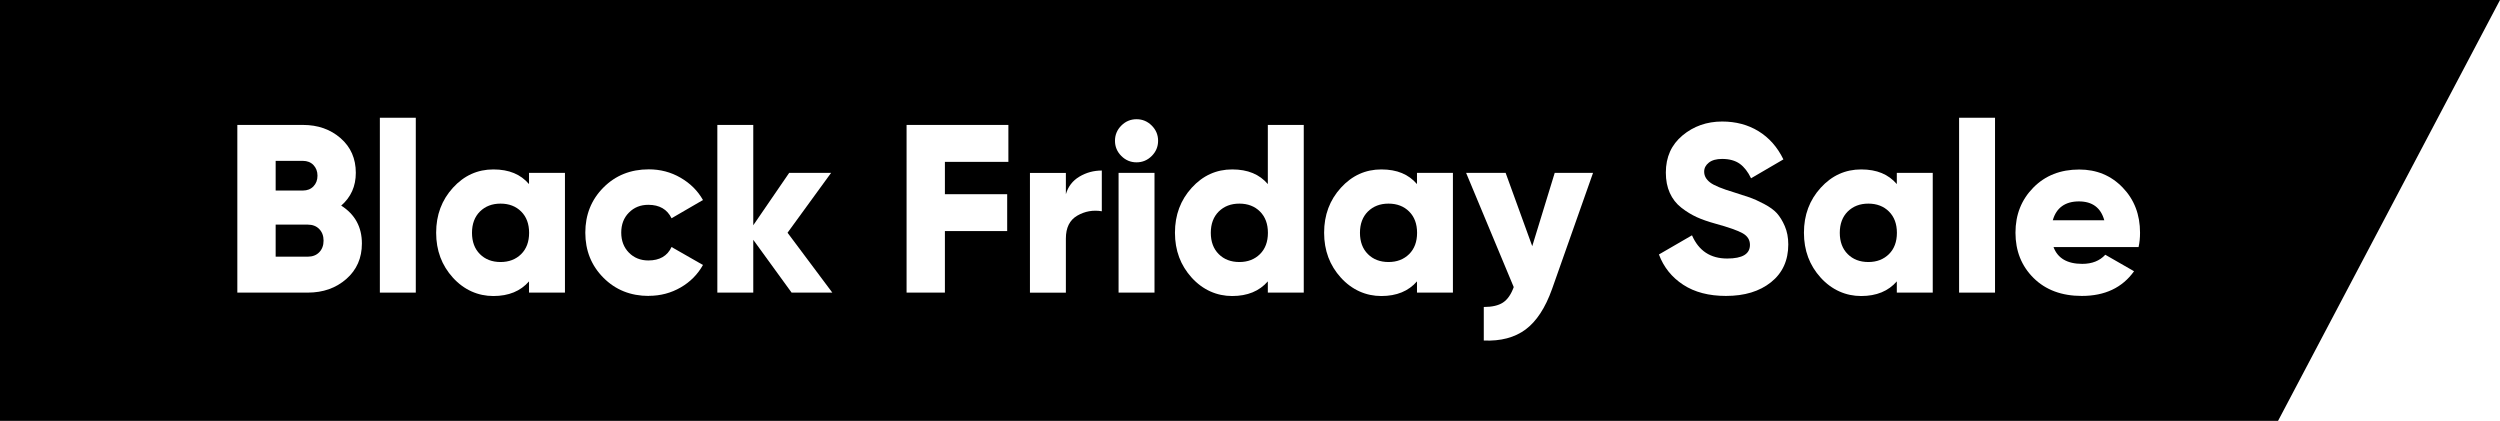
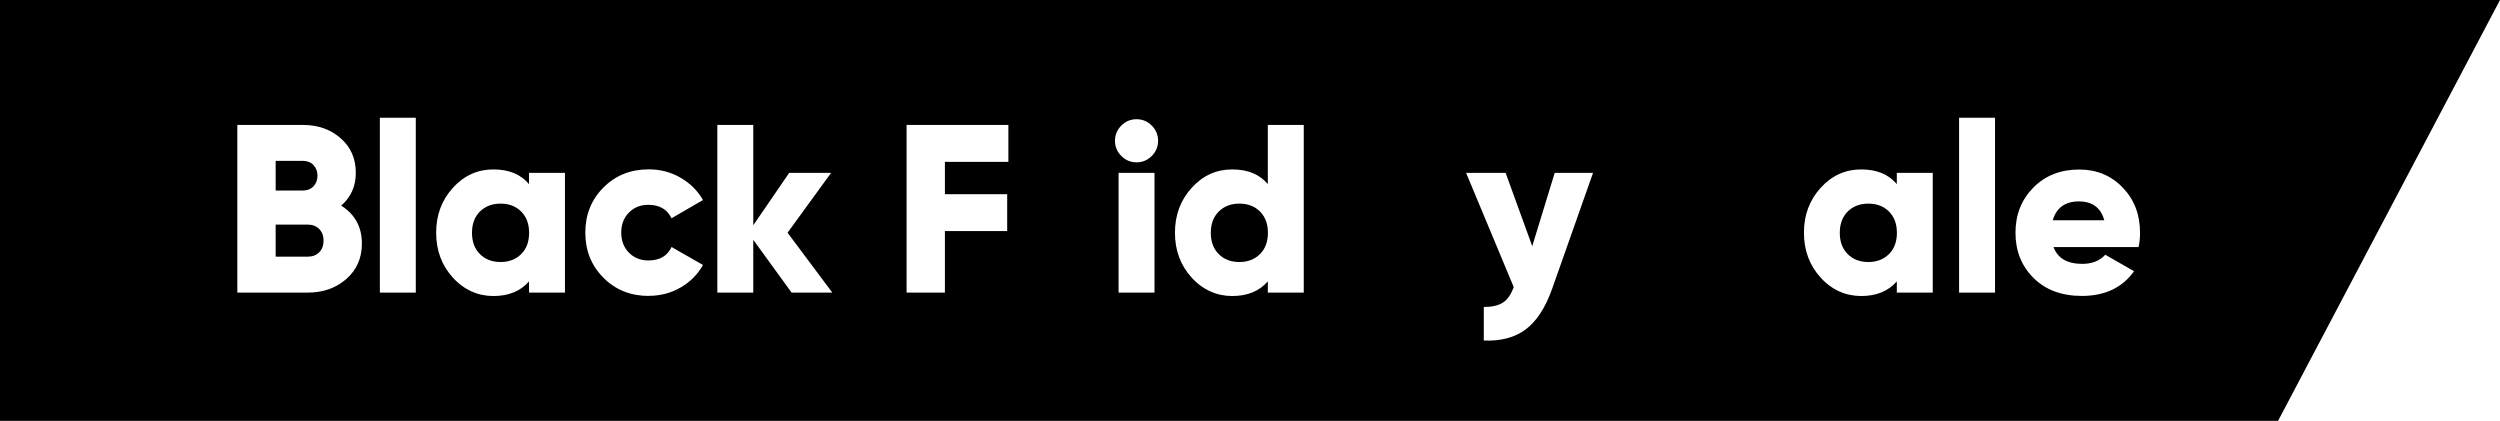
<svg xmlns="http://www.w3.org/2000/svg" id="Layer_2" data-name="Layer 2" viewBox="0 0 271.35 45.68">
  <defs>
    <style> .cls-1 { filter: url(#outer-glow-1); } .cls-2 { fill: #fff; } </style>
    <filter id="outer-glow-1" x="10.13" y="-2.96" width="238" height="55" filterUnits="userSpaceOnUse">
      <feOffset dx="0" dy="0" />
      <feGaussianBlur result="blur" stdDeviation="5" />
      <feFlood flood-color="#fff" flood-opacity=".65" />
      <feComposite in2="blur" operator="in" />
      <feComposite in="SourceGraphic" />
    </filter>
  </defs>
  <g id="Layer_1-2" data-name="Layer 1">
    <polygon points="0 0 0 45.68 247.26 45.68 271.35 0 0 0" />
    <g class="cls-1">
      <path class="cls-2" d="M37.04,22.32c1.49.95,2.24,2.32,2.24,4.11,0,1.58-.56,2.86-1.69,3.85-1.13.99-2.52,1.48-4.19,1.48h-7.64V13.56h7.12c1.63,0,2.99.48,4.09,1.44,1.1.96,1.65,2.21,1.65,3.76,0,1.46-.53,2.64-1.59,3.56ZM32.88,17.46h-2.96v3.22h2.96c.47,0,.85-.15,1.14-.45.29-.3.44-.69.44-1.16s-.15-.85-.44-1.16c-.29-.3-.68-.45-1.14-.45ZM33.4,27.86c.52,0,.94-.16,1.25-.48s.47-.74.47-1.26-.16-.94-.47-1.26-.73-.48-1.25-.48h-3.48v3.48h3.48Z" />
      <path class="cls-2" d="M41.23,31.76V12.78h3.9v18.98h-3.9Z" />
      <path class="cls-2" d="M57.42,18.76h3.9v13h-3.9v-1.22c-.92,1.06-2.21,1.59-3.87,1.59s-3.18-.66-4.39-1.99c-1.21-1.33-1.82-2.95-1.82-4.88s.61-3.55,1.82-4.88c1.21-1.33,2.68-1.99,4.39-1.99s2.96.53,3.87,1.59v-1.22ZM52.09,27.58c.57.57,1.32.86,2.24.86s1.66-.29,2.24-.86c.57-.57.86-1.34.86-2.31s-.29-1.74-.86-2.31c-.57-.57-1.32-.86-2.24-.86s-1.66.29-2.24.86c-.57.57-.86,1.34-.86,2.31s.29,1.74.86,2.31Z" />
      <path class="cls-2" d="M70.42,32.12c-1.98,0-3.62-.66-4.93-1.98-1.31-1.32-1.96-2.95-1.96-4.89s.65-3.57,1.96-4.89c1.31-1.32,2.95-1.98,4.93-1.98,1.25,0,2.4.3,3.45.91,1.05.61,1.86,1.41,2.43,2.42l-3.41,1.98c-.47-.97-1.31-1.46-2.52-1.46-.85,0-1.55.28-2.11.85-.56.56-.83,1.29-.83,2.17s.28,1.61.83,2.17c.55.56,1.26.85,2.11.85,1.23,0,2.07-.49,2.52-1.46l3.41,1.95c-.57,1.02-1.38,1.84-2.42,2.44s-2.19.91-3.46.91Z" />
      <path class="cls-2" d="M90.34,31.76h-4.42l-4.16-5.73v5.73h-3.9V13.56h3.9v10.89l3.9-5.69h4.55l-4.73,6.5,4.86,6.5Z" />
      <path class="cls-2" d="M109.45,17.57h-6.89v3.51h6.76v4h-6.76v6.68h-4.16V13.56h11.05v4Z" />
-       <path class="cls-2" d="M115.69,21.08c.24-.83.73-1.47,1.47-1.91.74-.44,1.55-.66,2.43-.66v4.42c-.95-.16-1.84,0-2.67.48-.82.48-1.23,1.3-1.23,2.48v5.88h-3.9v-13h3.9v2.31Z" />
      <path class="cls-2" d="M125.01,16.93c-.46.46-1.01.69-1.65.69s-1.19-.23-1.65-.69c-.46-.46-.69-1.01-.69-1.65s.23-1.19.69-1.65c.46-.46,1.01-.69,1.65-.69s1.19.23,1.65.69.69,1.01.69,1.65-.23,1.19-.69,1.65ZM121.41,31.76v-13h3.9v13h-3.9Z" />
      <path class="cls-2" d="M137.61,13.56h3.9v18.2h-3.9v-1.22c-.92,1.06-2.21,1.59-3.87,1.59s-3.18-.66-4.39-1.99c-1.21-1.33-1.82-2.95-1.82-4.88s.61-3.55,1.82-4.88c1.21-1.33,2.68-1.99,4.39-1.99s2.96.53,3.87,1.59v-6.42ZM132.28,27.58c.57.57,1.32.86,2.24.86s1.66-.29,2.24-.86c.57-.57.86-1.34.86-2.31s-.29-1.74-.86-2.31c-.57-.57-1.32-.86-2.24-.86s-1.66.29-2.24.86c-.57.57-.86,1.34-.86,2.31s.29,1.74.86,2.31Z" />
-       <path class="cls-2" d="M153.8,18.76h3.9v13h-3.9v-1.22c-.92,1.06-2.21,1.59-3.87,1.59s-3.18-.66-4.39-1.99c-1.21-1.33-1.82-2.95-1.82-4.88s.61-3.55,1.82-4.88c1.21-1.33,2.68-1.99,4.39-1.99s2.96.53,3.87,1.59v-1.22ZM148.47,27.58c.57.57,1.32.86,2.24.86s1.66-.29,2.24-.86c.57-.57.86-1.34.86-2.31s-.29-1.74-.86-2.31c-.57-.57-1.32-.86-2.24-.86s-1.66.29-2.24.86c-.57.57-.86,1.34-.86,2.31s.29,1.74.86,2.31Z" />
      <path class="cls-2" d="M168.75,18.76h4.16l-4.45,12.61c-.73,2.05-1.69,3.51-2.87,4.39-1.19.88-2.7,1.28-4.54,1.2v-3.64c.9,0,1.59-.16,2.08-.48.49-.32.88-.88,1.17-1.68l-5.17-12.4h4.29l2.89,7.96,2.44-7.96Z" />
-       <path class="cls-2" d="M187.34,32.12c-1.85,0-3.4-.4-4.64-1.21-1.24-.81-2.12-1.9-2.64-3.29l3.59-2.08c.73,1.68,2,2.52,3.82,2.52,1.65,0,2.47-.49,2.47-1.48,0-.54-.26-.96-.79-1.26-.53-.3-1.52-.65-2.98-1.05-.76-.21-1.43-.44-2-.7-.57-.26-1.13-.6-1.68-1.03s-.96-.96-1.25-1.6c-.29-.64-.43-1.38-.43-2.21,0-1.68.6-3.02,1.81-4.03,1.2-1,2.64-1.51,4.3-1.51,1.49,0,2.81.35,3.95,1.05,1.14.7,2.05,1.72,2.7,3.06l-3.51,2.05c-.33-.69-.74-1.22-1.22-1.57-.49-.35-1.13-.53-1.92-.53-.62,0-1.1.13-1.44.4-.34.27-.51.59-.51.98,0,.45.21.84.64,1.17.42.33,1.3.69,2.64,1.09.73.23,1.29.41,1.69.55s.91.37,1.52.69,1.08.66,1.4,1.01c.32.36.61.82.86,1.4.25.58.38,1.24.38,1.99,0,1.73-.62,3.1-1.87,4.1s-2.88,1.49-4.89,1.49Z" />
      <path class="cls-2" d="M205.88,18.76h3.9v13h-3.9v-1.22c-.92,1.06-2.21,1.59-3.87,1.59s-3.18-.66-4.39-1.99c-1.21-1.33-1.82-2.95-1.82-4.88s.61-3.55,1.82-4.88c1.21-1.33,2.68-1.99,4.39-1.99s2.96.53,3.87,1.59v-1.22ZM200.55,27.58c.57.57,1.32.86,2.24.86s1.66-.29,2.24-.86c.57-.57.86-1.34.86-2.31s-.29-1.74-.86-2.31c-.57-.57-1.32-.86-2.24-.86s-1.66.29-2.24.86c-.57.57-.86,1.34-.86,2.31s.29,1.74.86,2.31Z" />
      <path class="cls-2" d="M212.64,31.76V12.78h3.9v18.98h-3.9Z" />
      <path class="cls-2" d="M222.89,26.82c.45,1.21,1.49,1.82,3.12,1.82,1.06,0,1.89-.33,2.5-.99l3.12,1.79c-1.28,1.79-3.17,2.68-5.67,2.68-2.18,0-3.93-.65-5.24-1.95-1.31-1.3-1.96-2.94-1.96-4.91s.65-3.59,1.94-4.9,2.95-1.96,4.98-1.96c1.89,0,3.46.65,4.72,1.96,1.26,1.31,1.88,2.94,1.88,4.9,0,.56-.05,1.07-.16,1.56h-9.23ZM222.81,23.91h5.59c-.38-1.37-1.3-2.05-2.76-2.05s-2.45.68-2.83,2.05Z" />
    </g>
  </g>
</svg>